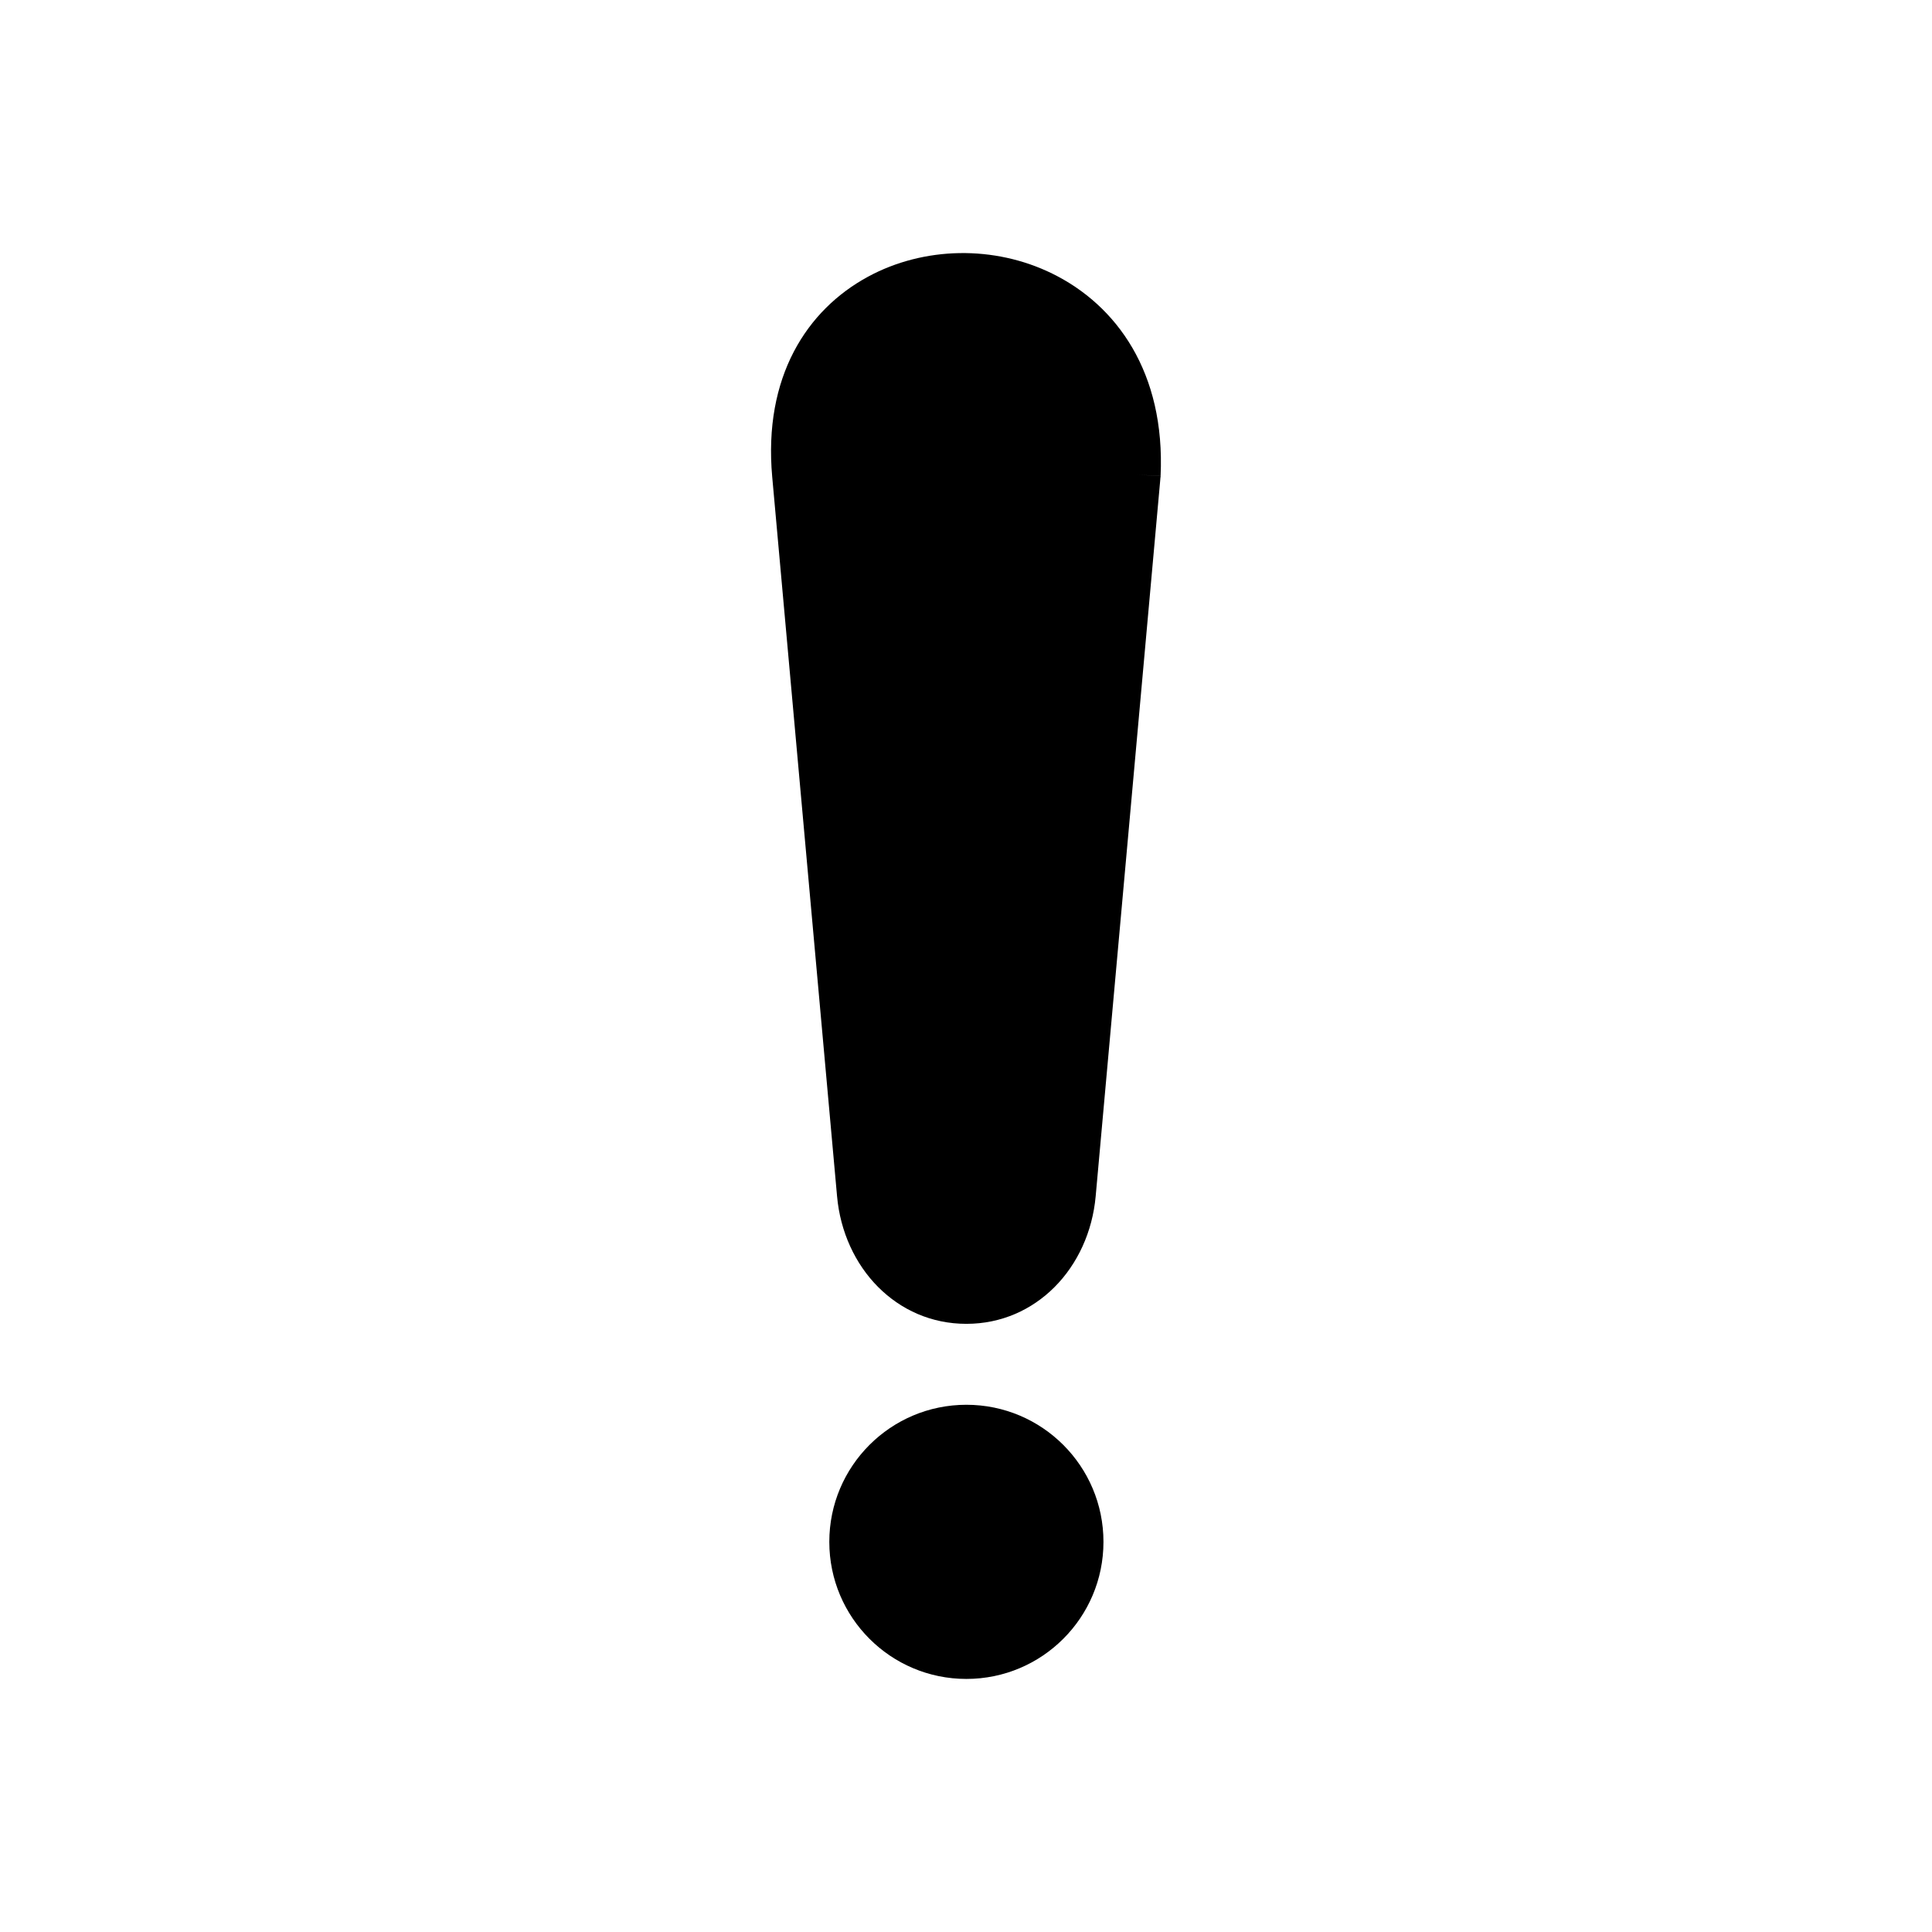
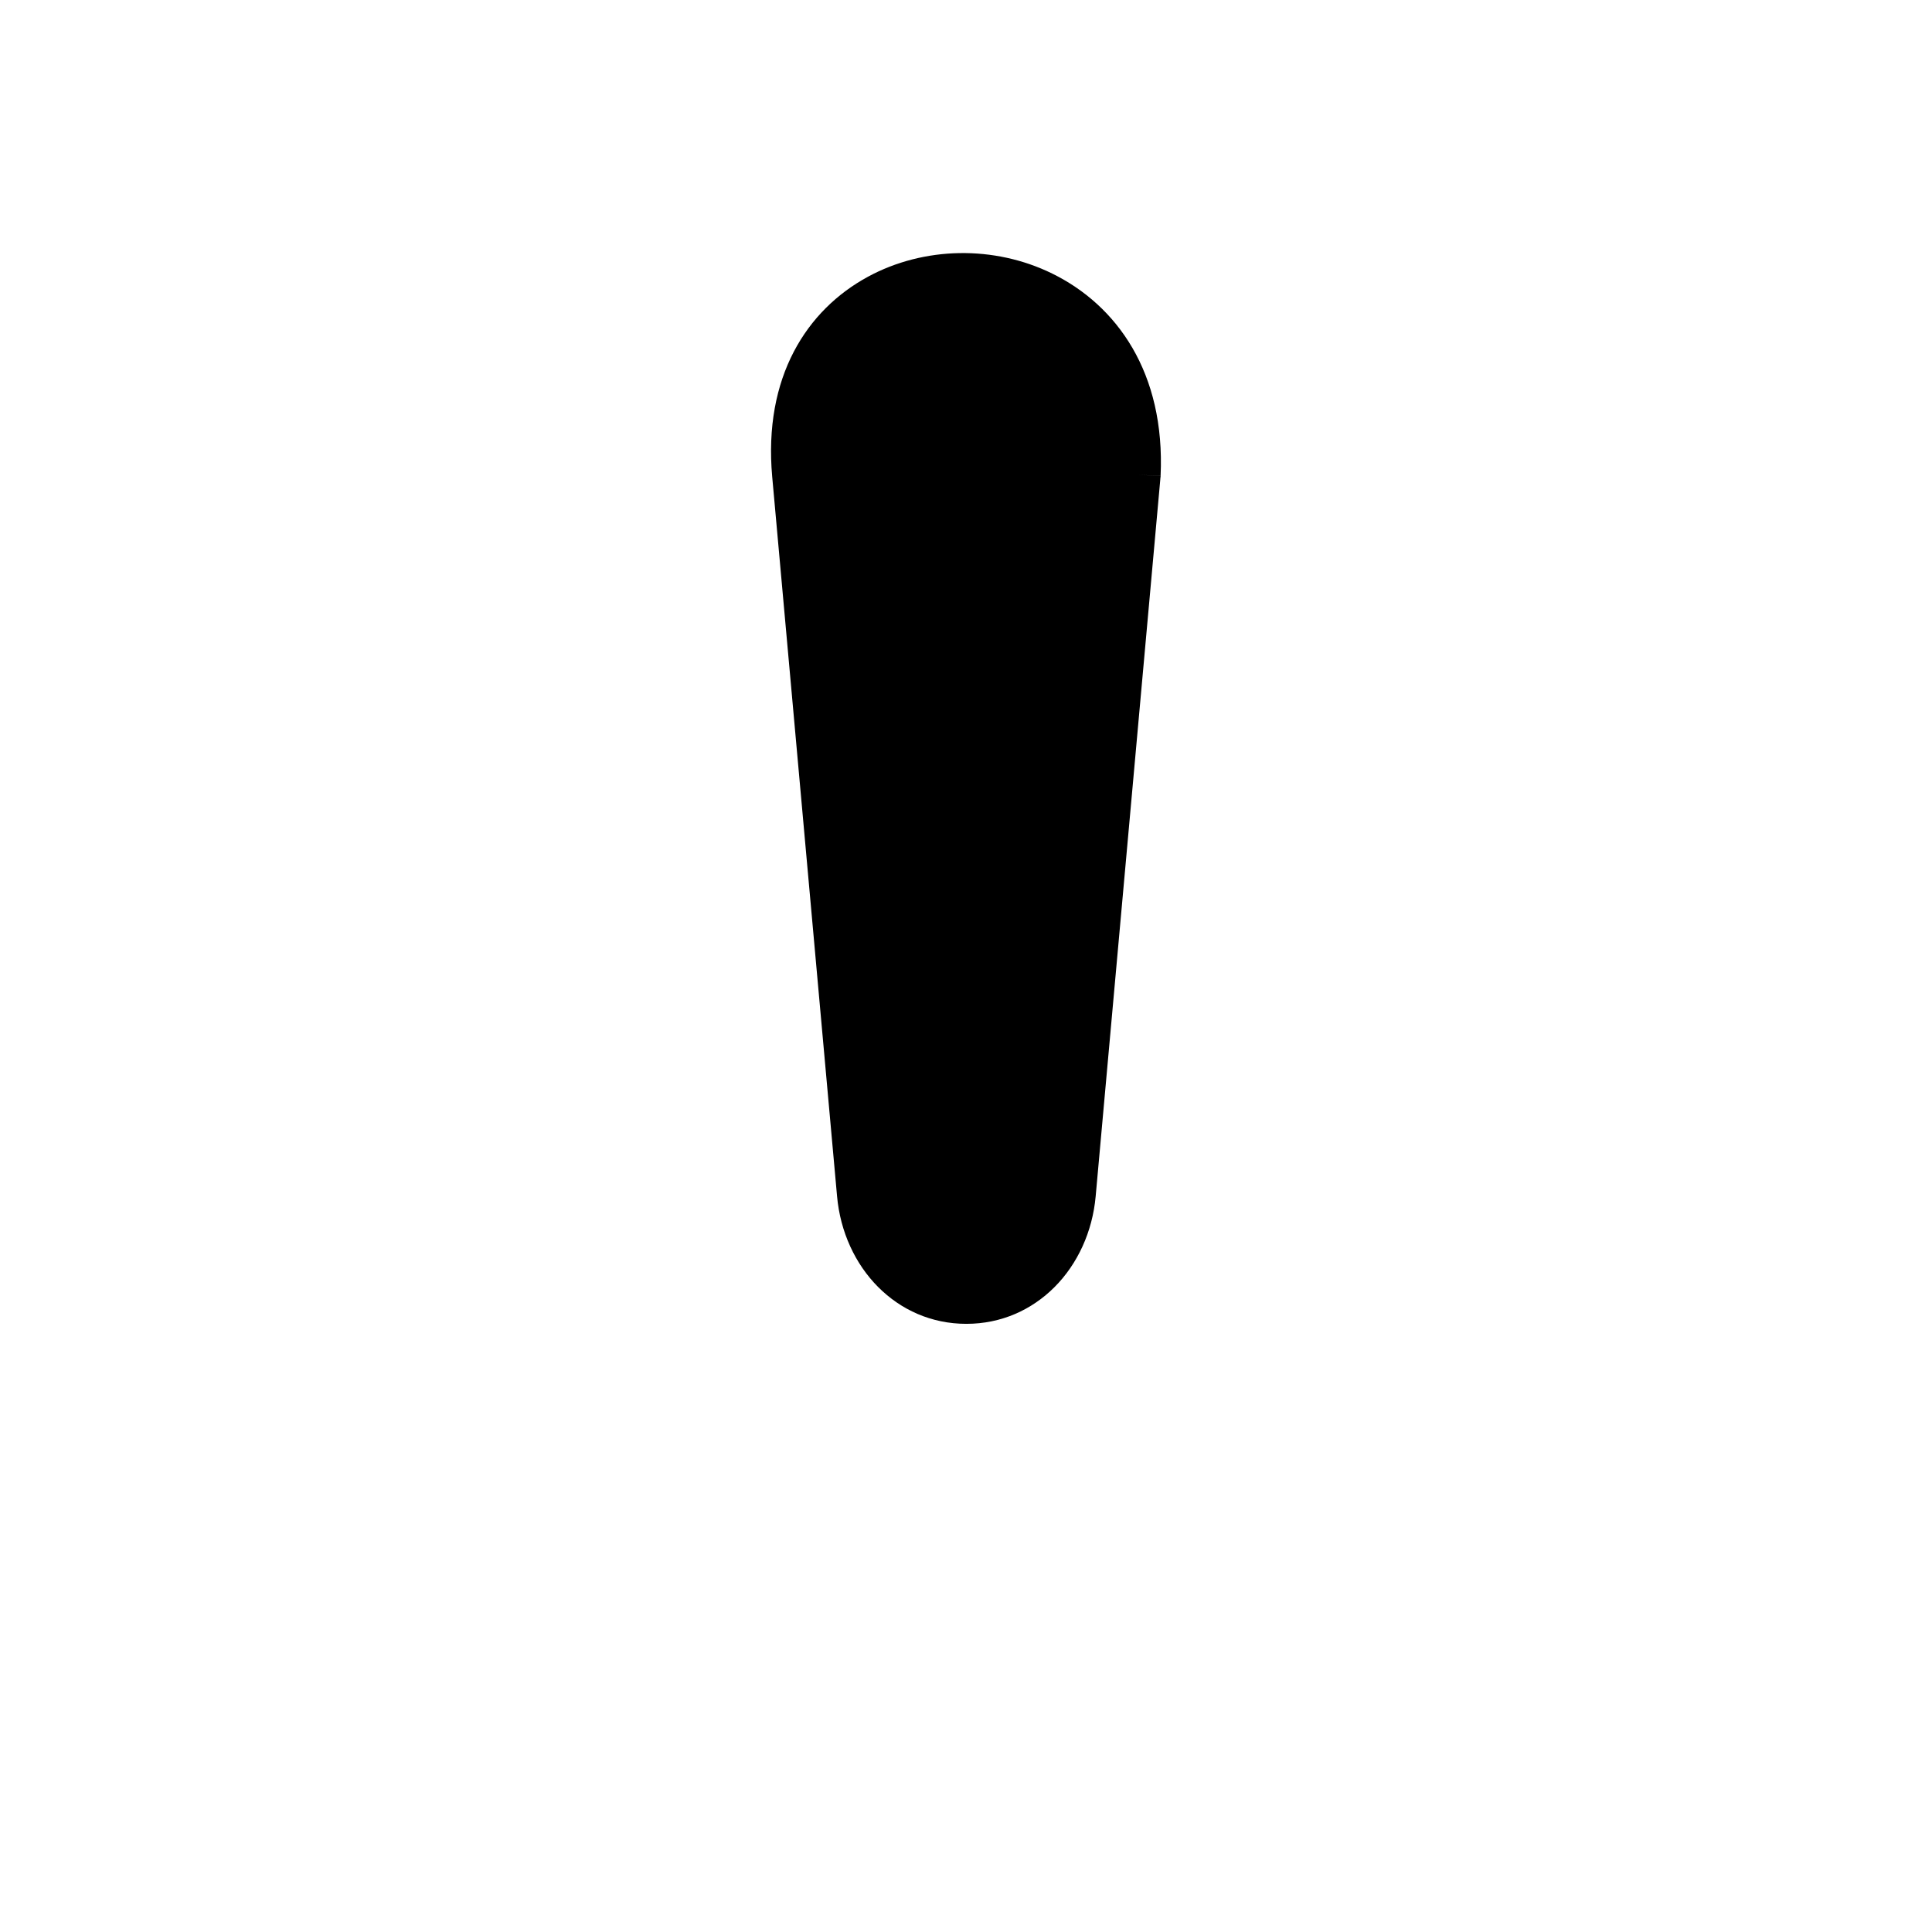
<svg xmlns="http://www.w3.org/2000/svg" fill="#000000" width="800px" height="800px" version="1.1" viewBox="144 144 512 512">
  <g>
    <path d="m451.5 270.95-17.137 190.09c-0.844 9.379-4.789 17.934-10.914 24.062-6.008 6.008-14.059 9.727-23.352 9.727-9.289 0-17.344-3.719-23.352-9.727-6.129-6.129-10.07-14.684-10.914-24.062l-17.188-190.67c-2.387-26.488 9.172-44.227 25.34-53.016 7.434-4.039 15.832-6.137 24.277-6.281 8.418-0.141 16.914 1.66 24.582 5.422 17.082 8.379 29.992 26.234 28.727 53.609l-6.094-0.262 6.109 0.281c-0.012 0.277-0.043 0.551-0.094 0.82z" />
-     <path d="m400.1 516.28c10.031 0 19.113 4.066 25.688 10.641 6.574 6.574 10.641 15.656 10.641 25.688s-4.066 19.113-10.641 25.684c-6.574 6.574-15.656 10.641-25.688 10.641s-19.113-4.066-25.684-10.641c-6.574-6.574-10.641-15.656-10.641-25.684 0-10.031 4.066-19.113 10.641-25.688s15.656-10.641 25.684-10.641z" />
  </g>
</svg>